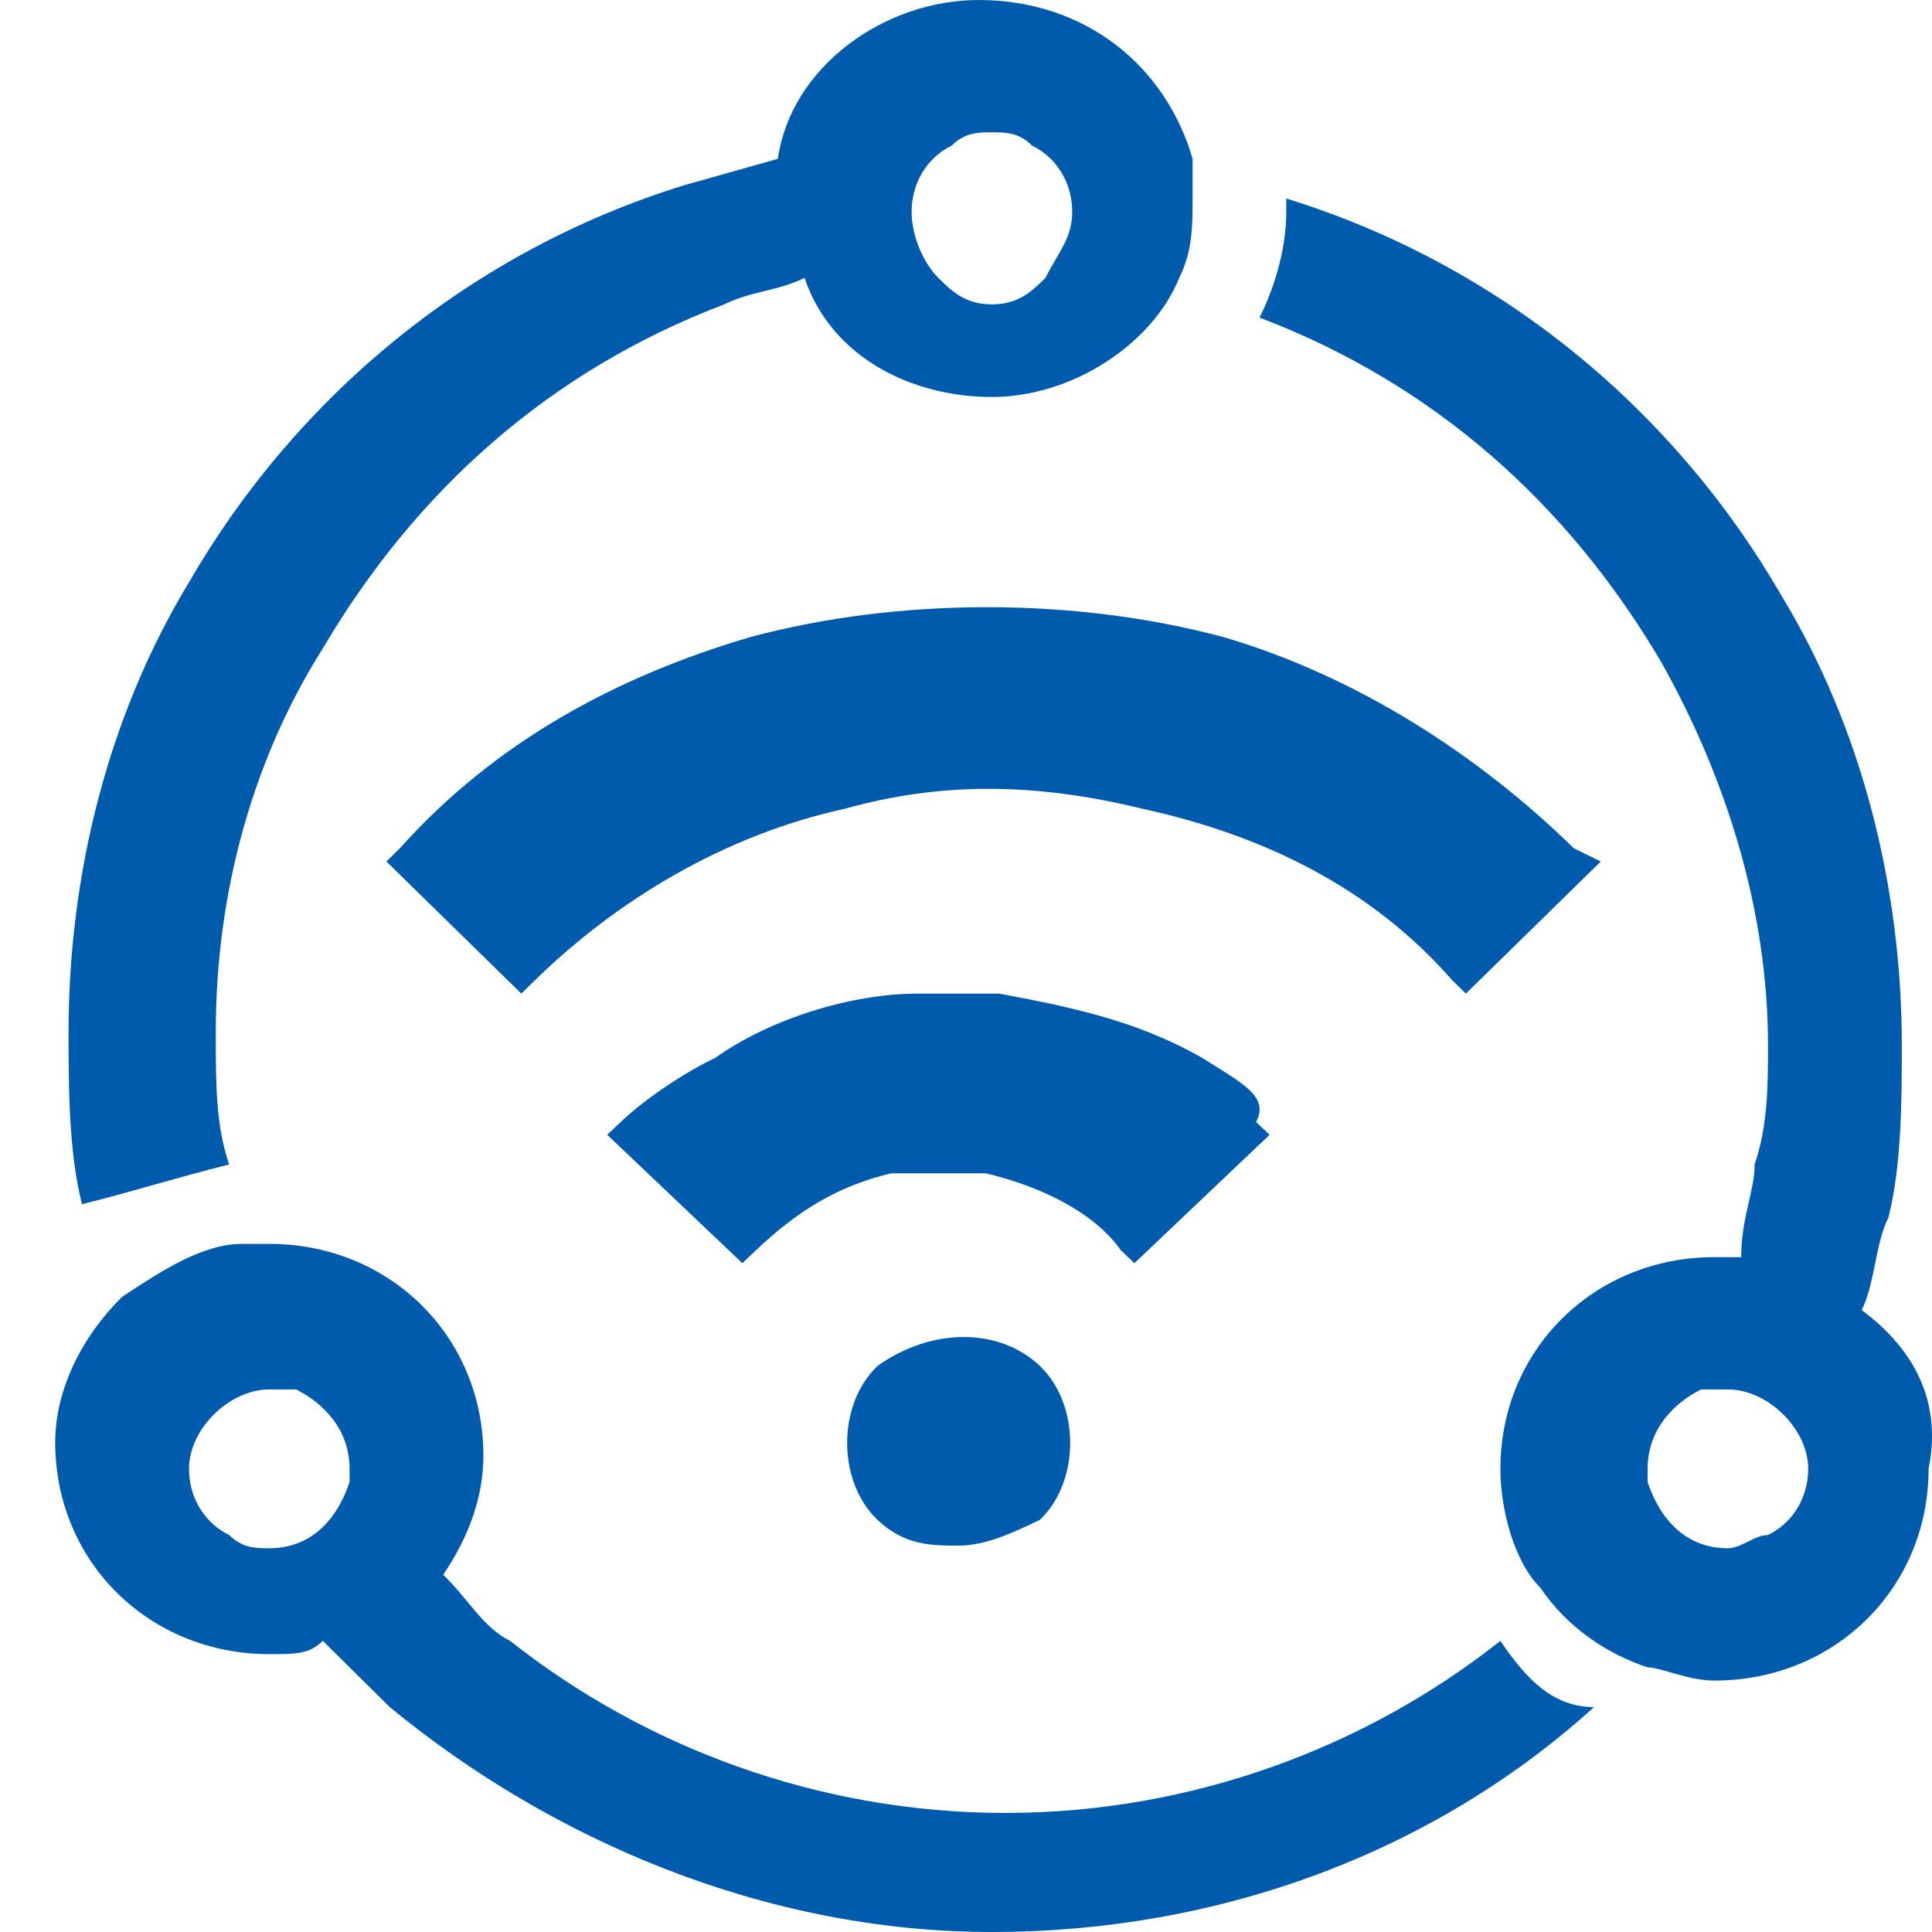
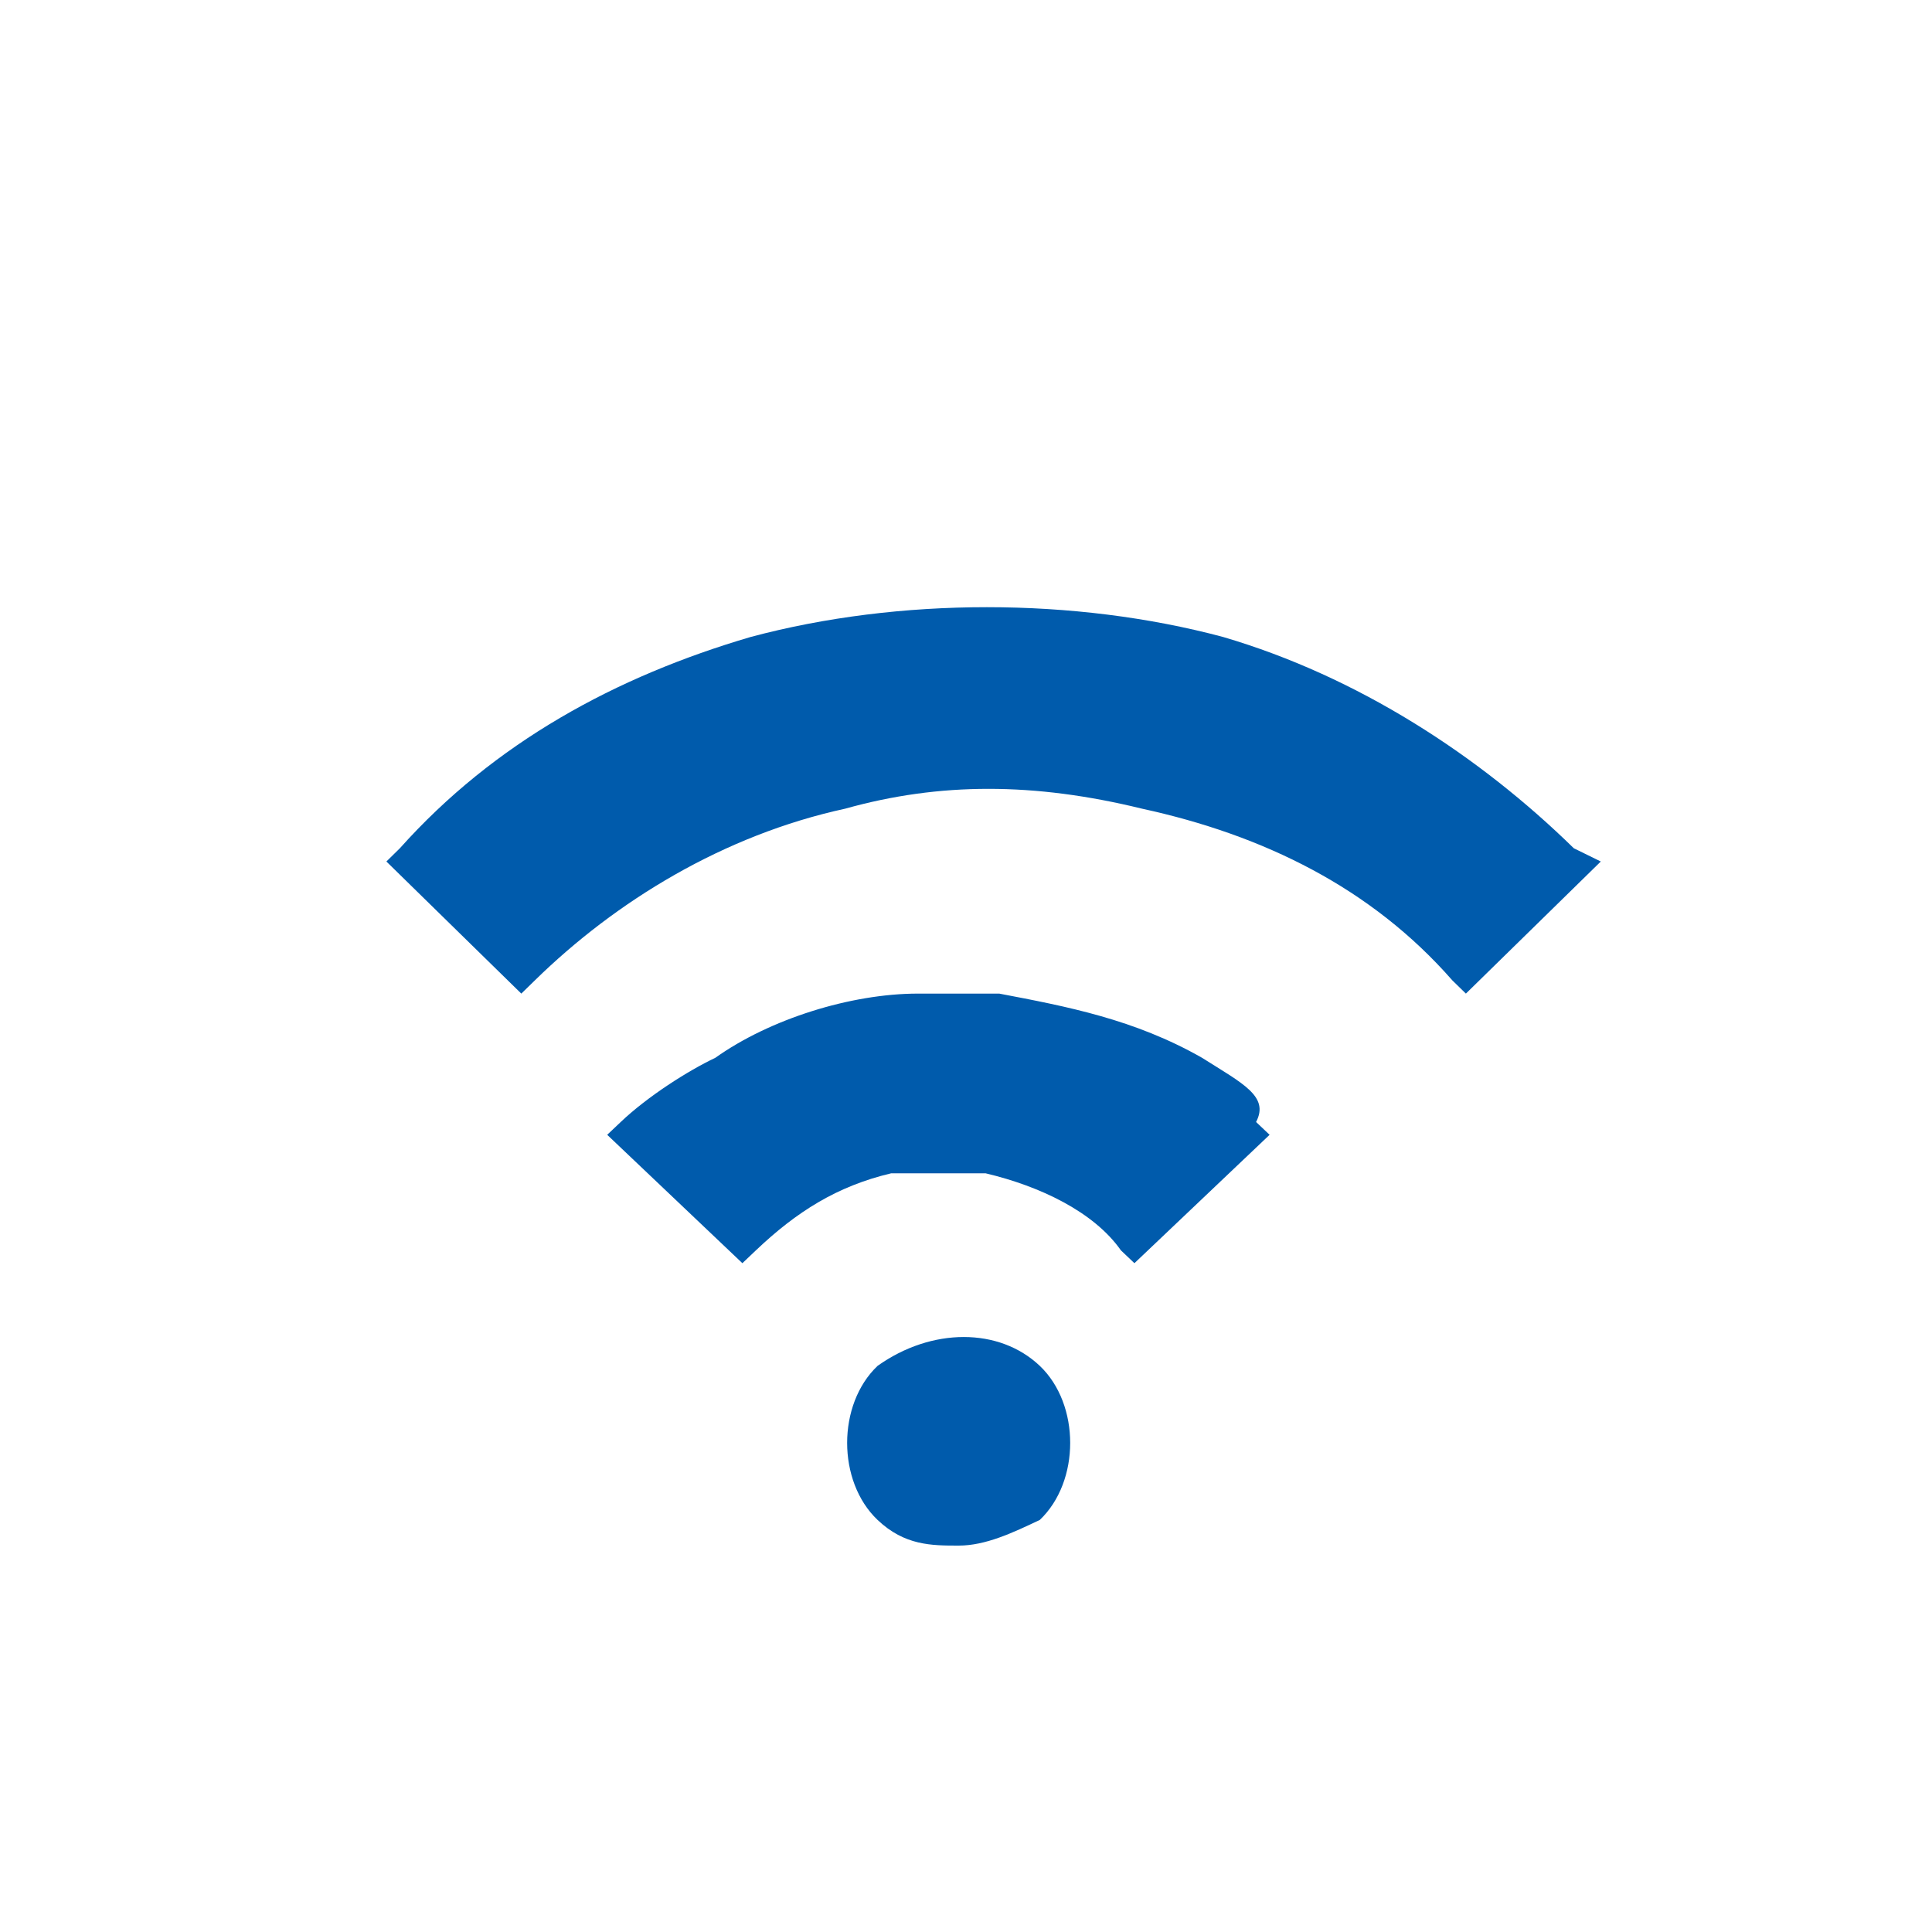
<svg xmlns="http://www.w3.org/2000/svg" width="35" height="35" viewBox="0 0 35 35" fill="none">
  <path d="M15.898 24.744C15.163 25.442 15.163 26.837 15.898 27.535C16.388 28 16.878 28 17.367 28C17.857 28 18.347 27.767 18.837 27.535C19.571 26.837 19.571 25.442 18.837 24.744C18.102 24.047 16.878 24.047 15.898 24.744ZM21.776 19.163C20.551 18.465 19.326 18.233 18.102 18H16.633C15.408 18 13.939 18.465 12.959 19.163C12.469 19.395 11.735 19.86 11.245 20.326L11 20.558L13.449 22.884L13.694 22.651C14.429 21.953 15.163 21.488 16.143 21.256H17.857C18.837 21.488 19.816 21.953 20.306 22.651L20.551 22.884L23 20.558L22.755 20.326C23 19.86 22.51 19.628 21.776 19.163Z" fill="#005BAC" />
  <path d="M28.511 15.367C26.8 13.692 24.6 12.256 22.156 11.539C19.467 10.82 16.289 10.82 13.6 11.539C11.156 12.256 8.956 13.453 7.244 15.367L7 15.607L9.444 18L9.689 17.761C11.156 16.325 13.111 15.128 15.311 14.65C17.022 14.171 18.733 14.171 20.689 14.65C22.889 15.128 24.844 16.085 26.311 17.761L26.556 18L29 15.607L28.511 15.367Z" fill="#005BAC" />
-   <path d="M4.151 21.096C3.909 20.377 3.909 19.657 3.909 18.699C3.909 16.062 4.636 13.664 5.848 11.747C7.545 8.87 9.969 6.712 13.121 5.514C13.606 5.274 14.091 5.274 14.575 5.034C15.06 6.473 16.515 7.192 17.969 7.192C19.424 7.192 20.878 6.233 21.363 5.034C21.605 4.555 21.605 4.075 21.605 3.596V2.877C21.12 1.199 19.666 0 17.727 0C16.03 0 14.333 1.199 14.091 2.877L12.393 3.356C8.515 4.555 5.363 7.192 3.424 10.548C1.97 12.945 1.242 15.822 1.242 18.699C1.242 19.657 1.242 20.856 1.485 21.815C2.454 21.575 3.182 21.336 4.151 21.096ZM17.242 2.637C17.484 2.397 17.727 2.397 17.969 2.397C18.212 2.397 18.454 2.397 18.696 2.637C19.181 2.877 19.424 3.356 19.424 3.836C19.424 4.315 19.181 4.555 18.939 5.034C18.696 5.274 18.454 5.514 17.969 5.514C17.484 5.514 17.242 5.274 16.999 5.034C16.757 4.795 16.515 4.315 16.515 3.836C16.515 3.356 16.757 2.877 17.242 2.637ZM27.181 29.726C24.757 31.644 21.605 32.843 18.212 32.843C14.818 32.843 11.666 31.644 9.242 29.726C8.757 29.486 8.515 29.007 8.03 28.527C8.515 27.808 8.757 27.089 8.757 26.37C8.757 24.212 7.06 22.534 4.879 22.534H4.394C3.667 22.534 2.939 23.014 2.212 23.493C1.485 24.212 1 25.171 1 26.13C1 28.288 2.697 29.966 4.879 29.966C5.363 29.966 5.606 29.966 5.848 29.726L7.06 30.925C9.969 33.322 13.848 35 17.969 35C22.09 35 25.969 33.562 28.878 30.925C28.151 30.925 27.666 30.445 27.181 29.726ZM6.333 26.849C6.091 27.569 5.606 28.048 4.879 28.048C4.636 28.048 4.394 28.048 4.151 27.808C3.667 27.569 3.424 27.089 3.424 26.61C3.424 25.89 4.151 25.171 4.879 25.171H5.363C5.848 25.411 6.333 25.89 6.333 26.61V26.849ZM33.726 23.733C33.969 23.253 33.969 22.534 34.211 22.055C34.453 21.096 34.453 19.897 34.453 18.938C34.453 16.062 33.726 13.185 32.272 10.788C30.332 7.432 27.181 4.795 23.302 3.596V3.836C23.302 4.555 23.06 5.274 22.817 5.753C25.969 6.952 28.393 9.11 30.09 11.986C31.302 14.144 32.029 16.541 32.029 18.938C32.029 19.657 32.029 20.377 31.787 21.096C31.787 21.575 31.544 22.055 31.544 22.774H31.06C28.878 22.774 27.181 24.452 27.181 26.61C27.181 27.329 27.423 28.288 27.908 28.767C28.393 29.486 29.12 29.966 29.848 30.206C30.09 30.206 30.575 30.445 31.06 30.445C33.241 30.445 34.938 28.767 34.938 26.61C35.181 25.411 34.696 24.452 33.726 23.733ZM32.029 27.808C31.787 27.808 31.544 28.048 31.302 28.048C30.575 28.048 30.09 27.569 29.848 26.849V26.61C29.848 25.89 30.332 25.411 30.817 25.171H31.302C32.029 25.171 32.757 25.89 32.757 26.61C32.757 27.089 32.514 27.569 32.029 27.808Z" fill="#005BAC" />
</svg>